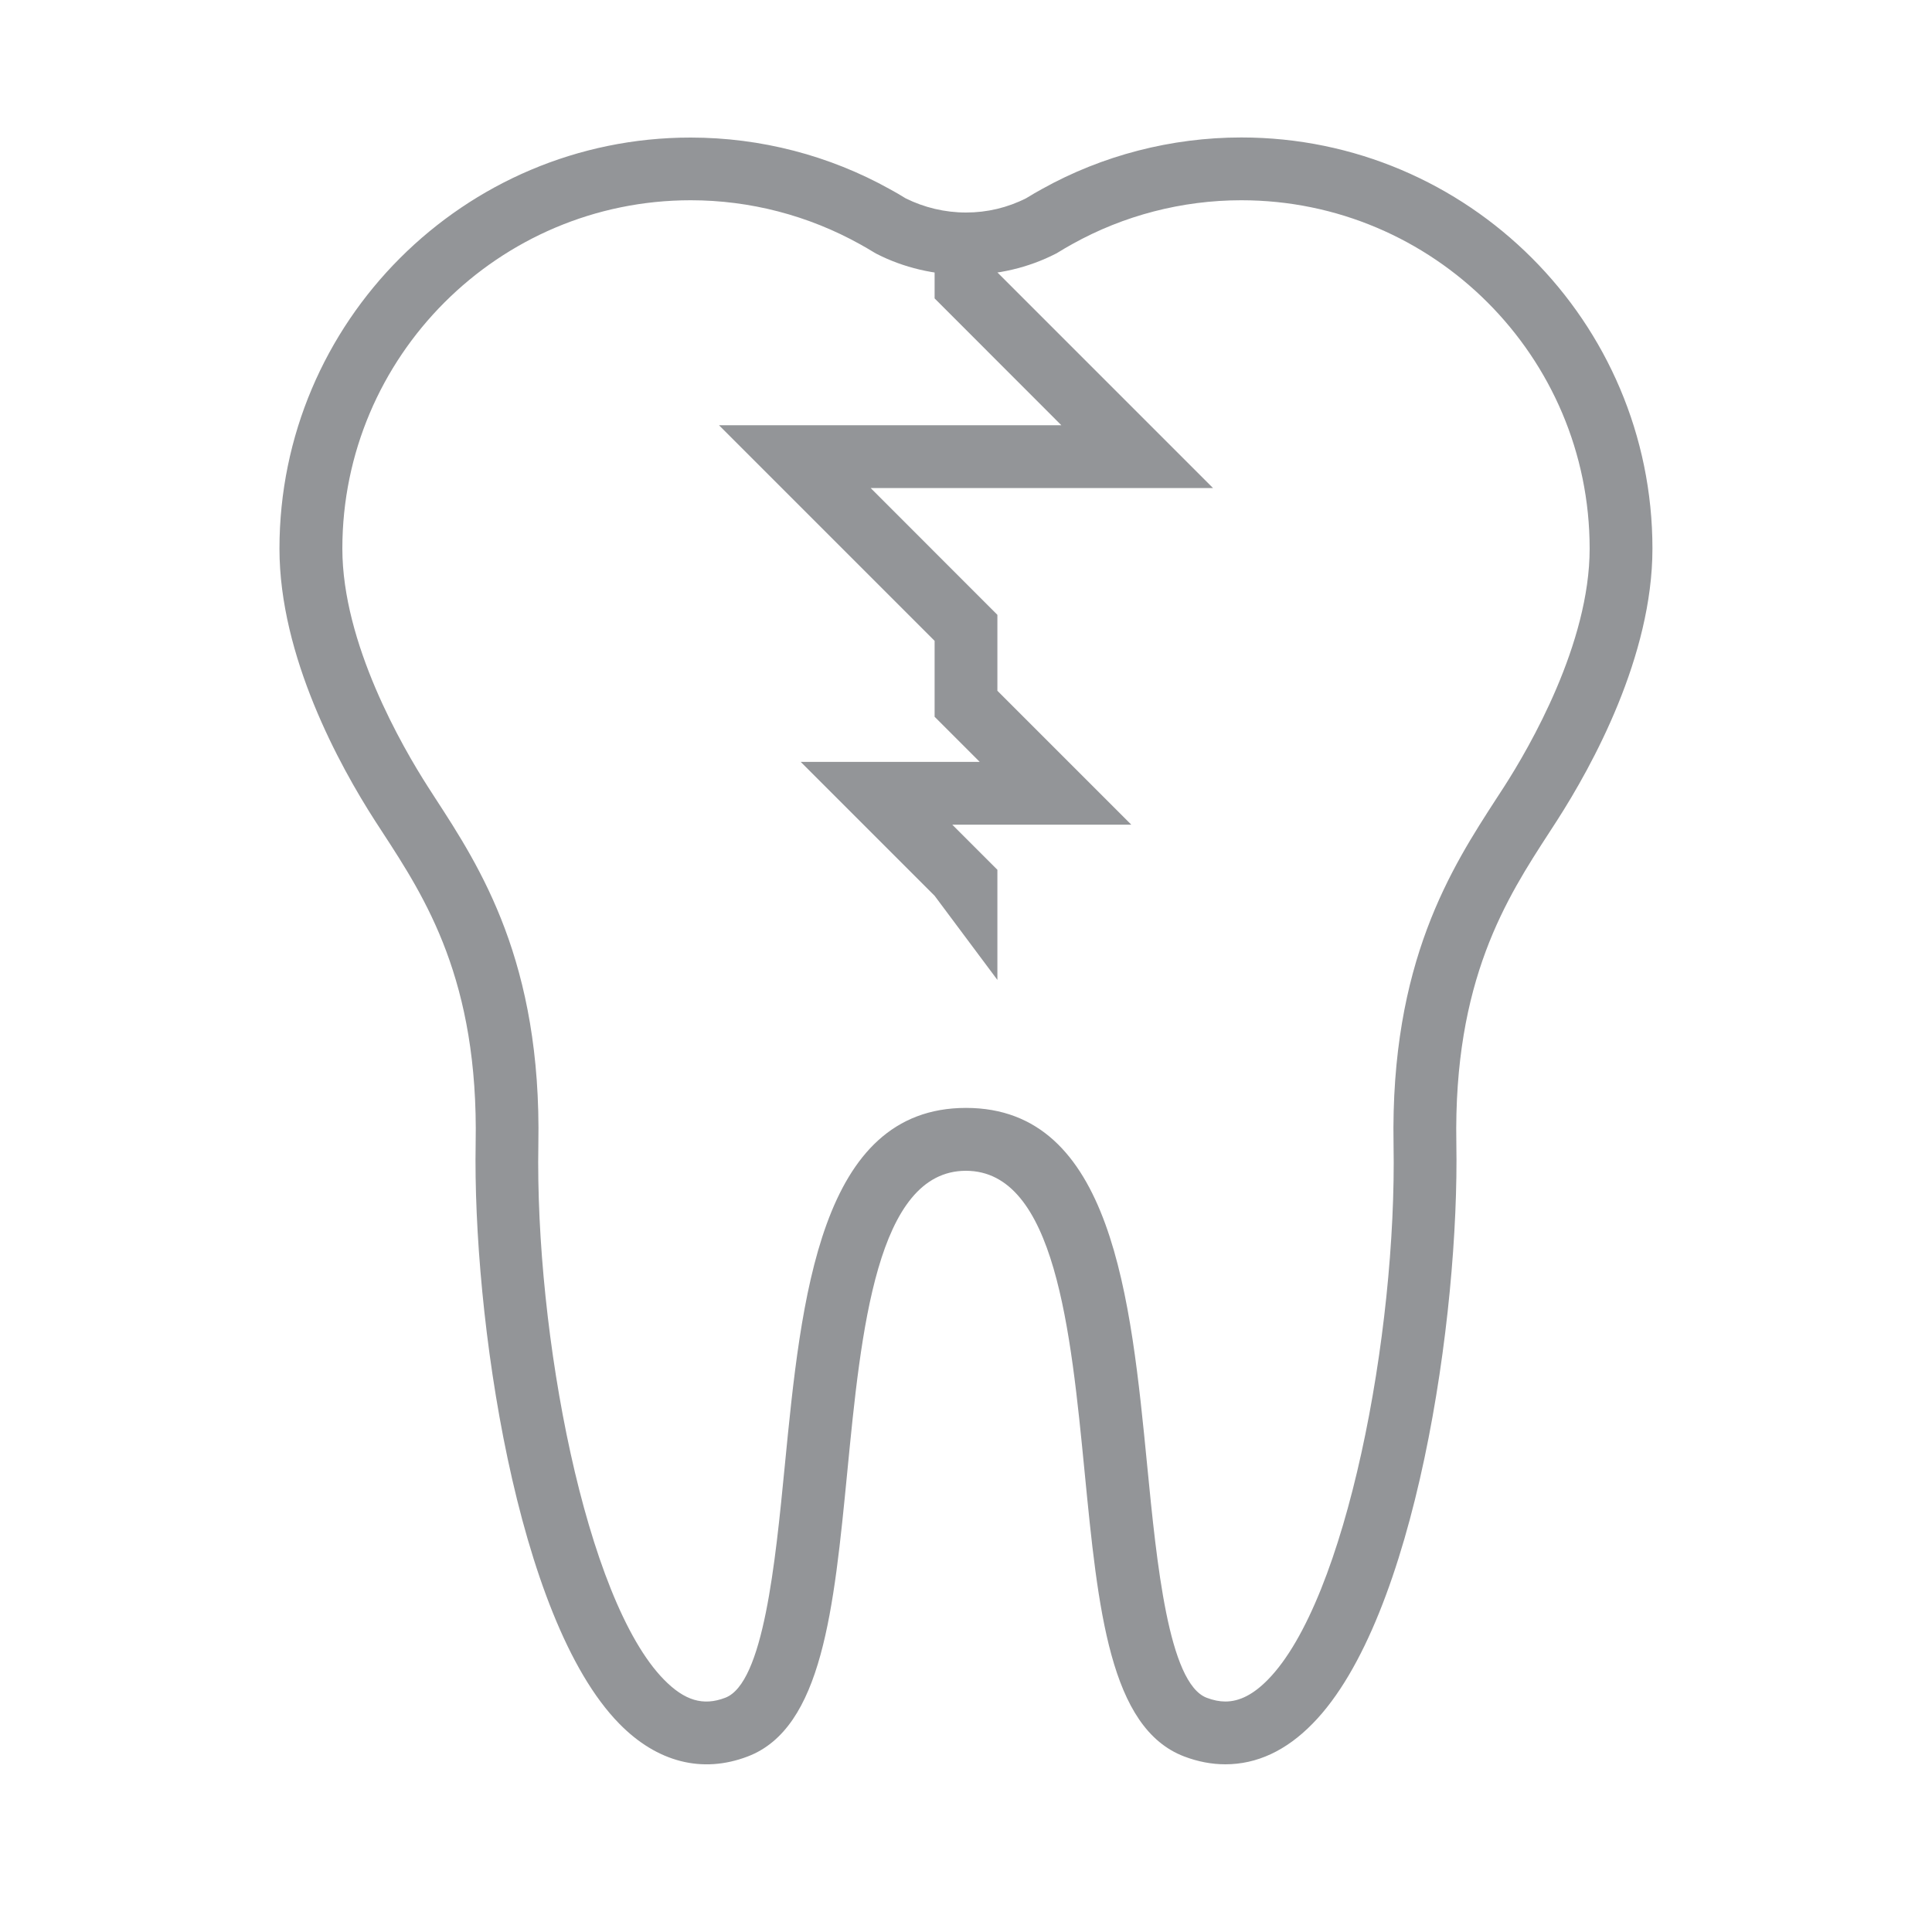
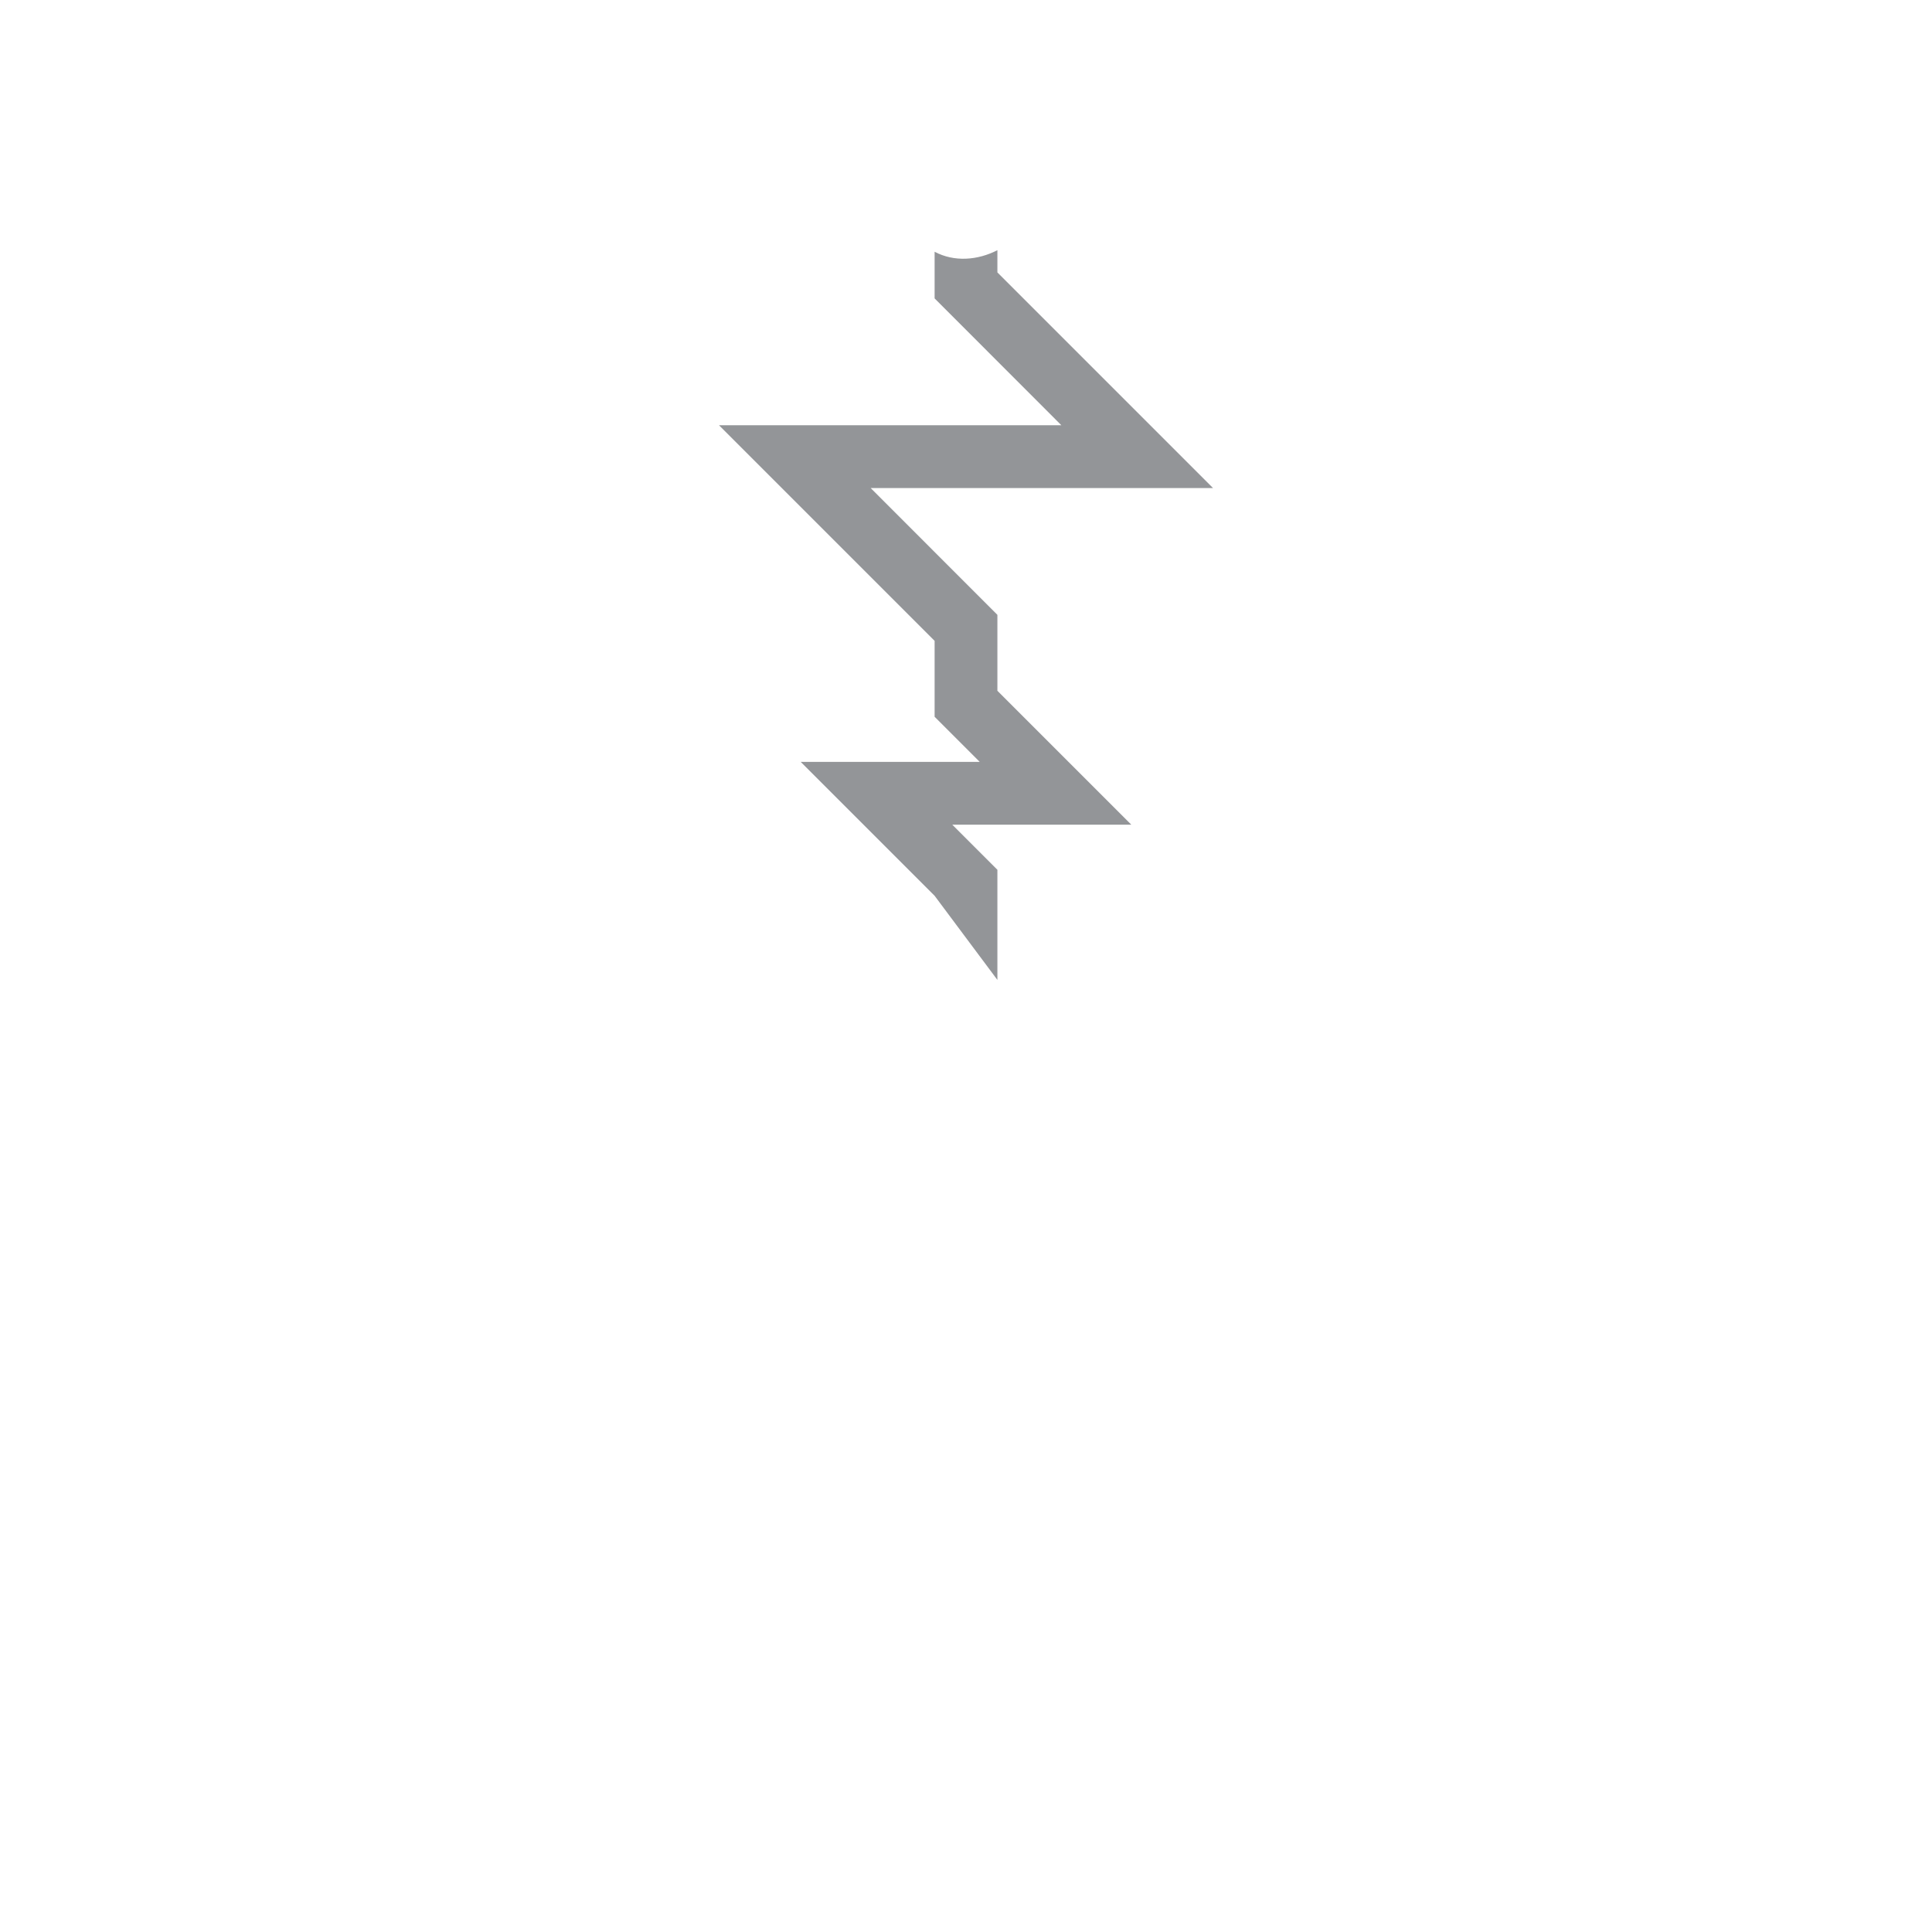
<svg xmlns="http://www.w3.org/2000/svg" id="Layer_1" x="0px" y="0px" viewBox="0 0 200 200" style="enable-background:new 0 0 200 200;" xml:space="preserve">
  <style type="text/css">
	.st0{fill:#939598;}
</style>
  <g>
    <g>
-       <path class="st0" d="M126.85,182.64L126.85,182.64c-1.41,0-2.84-0.27-4.26-0.81c-7.72-2.94-8.92-15.22-10.31-29.44    c-1.43-14.62-3.05-31.19-12.29-31.19s-10.86,16.57-12.28,31.18c-1.39,14.22-2.59,26.51-10.31,29.45    c-4.69,1.79-9.37,0.61-13.29-3.39c-10.68-10.88-15.19-42.28-14.87-60.08c0.31-16.9-5.21-25.39-9.65-32.21l-0.76-1.17    c-3.7-5.75-9.9-17.05-9.9-28.18c0-23.47,19.09-42.56,42.56-42.56c7.24,0,14.38,1.85,20.66,5.36c0.51,0.27,1.05,0.59,1.6,0.93    C95.68,21.49,97.83,22,100,22c2.19,0,4.29-0.5,6.23-1.48c0.54-0.33,1.09-0.66,1.65-0.96c6.24-3.48,13.39-5.33,20.62-5.33    c23.47,0,42.56,19.09,42.56,42.56c0,11.13-6.2,22.43-9.89,28.17l-0.77,1.19c-4.43,6.82-9.94,15.31-9.64,32.19    c0.32,17.8-4.18,49.2-14.87,60.08C133.15,181.23,130.11,182.64,126.85,182.64z M100,114.69c15.14,0,17.06,19.69,18.76,37.06    c0.98,10.02,2.2,22.49,6.15,24c0.68,0.26,1.33,0.39,1.94,0.39l0,0c1.47,0,2.91-0.74,4.4-2.26c8.11-8.25,13.36-35.82,13.01-55.41    c-0.34-18.87,6.03-28.68,10.68-35.85l0.76-1.17c2.66-4.14,8.86-14.83,8.86-24.66c0-19.89-16.18-36.06-36.06-36.06    c-6.13,0-12.18,1.57-17.5,4.54c-0.53,0.29-1,0.57-1.47,0.86l-0.21,0.12c-5.72,2.95-12.92,2.95-18.63,0l-0.19-0.11    c-0.5-0.3-0.96-0.58-1.44-0.84c-5.38-3-11.42-4.57-17.56-4.57c-19.88,0-36.06,16.18-36.06,36.06c0,9.82,6.2,20.51,8.86,24.66    l0.74,1.15c4.66,7.17,11.04,16.98,10.69,35.87c-0.35,19.59,4.9,47.16,13.01,55.41c2.12,2.16,4.05,2.75,6.34,1.87    c3.96-1.51,5.18-13.98,6.16-24.01C82.94,134.38,84.86,114.69,100,114.69z" />
-     </g>
+       </g>
  </g>
  <path class="st0" d="M103.25,71.51v-7.86L90.13,50.52h35.44L103.25,28.2v-2.3c-2.03,1.04-4.45,1.25-6.5,0.16v4.83l13.12,13.13H74.43  l22.32,22.32v7.86l4.67,4.67H82.89l13.86,13.86l6.5,8.71v-11.4l-4.67-4.67h18.53L103.25,71.51z" />
</svg>